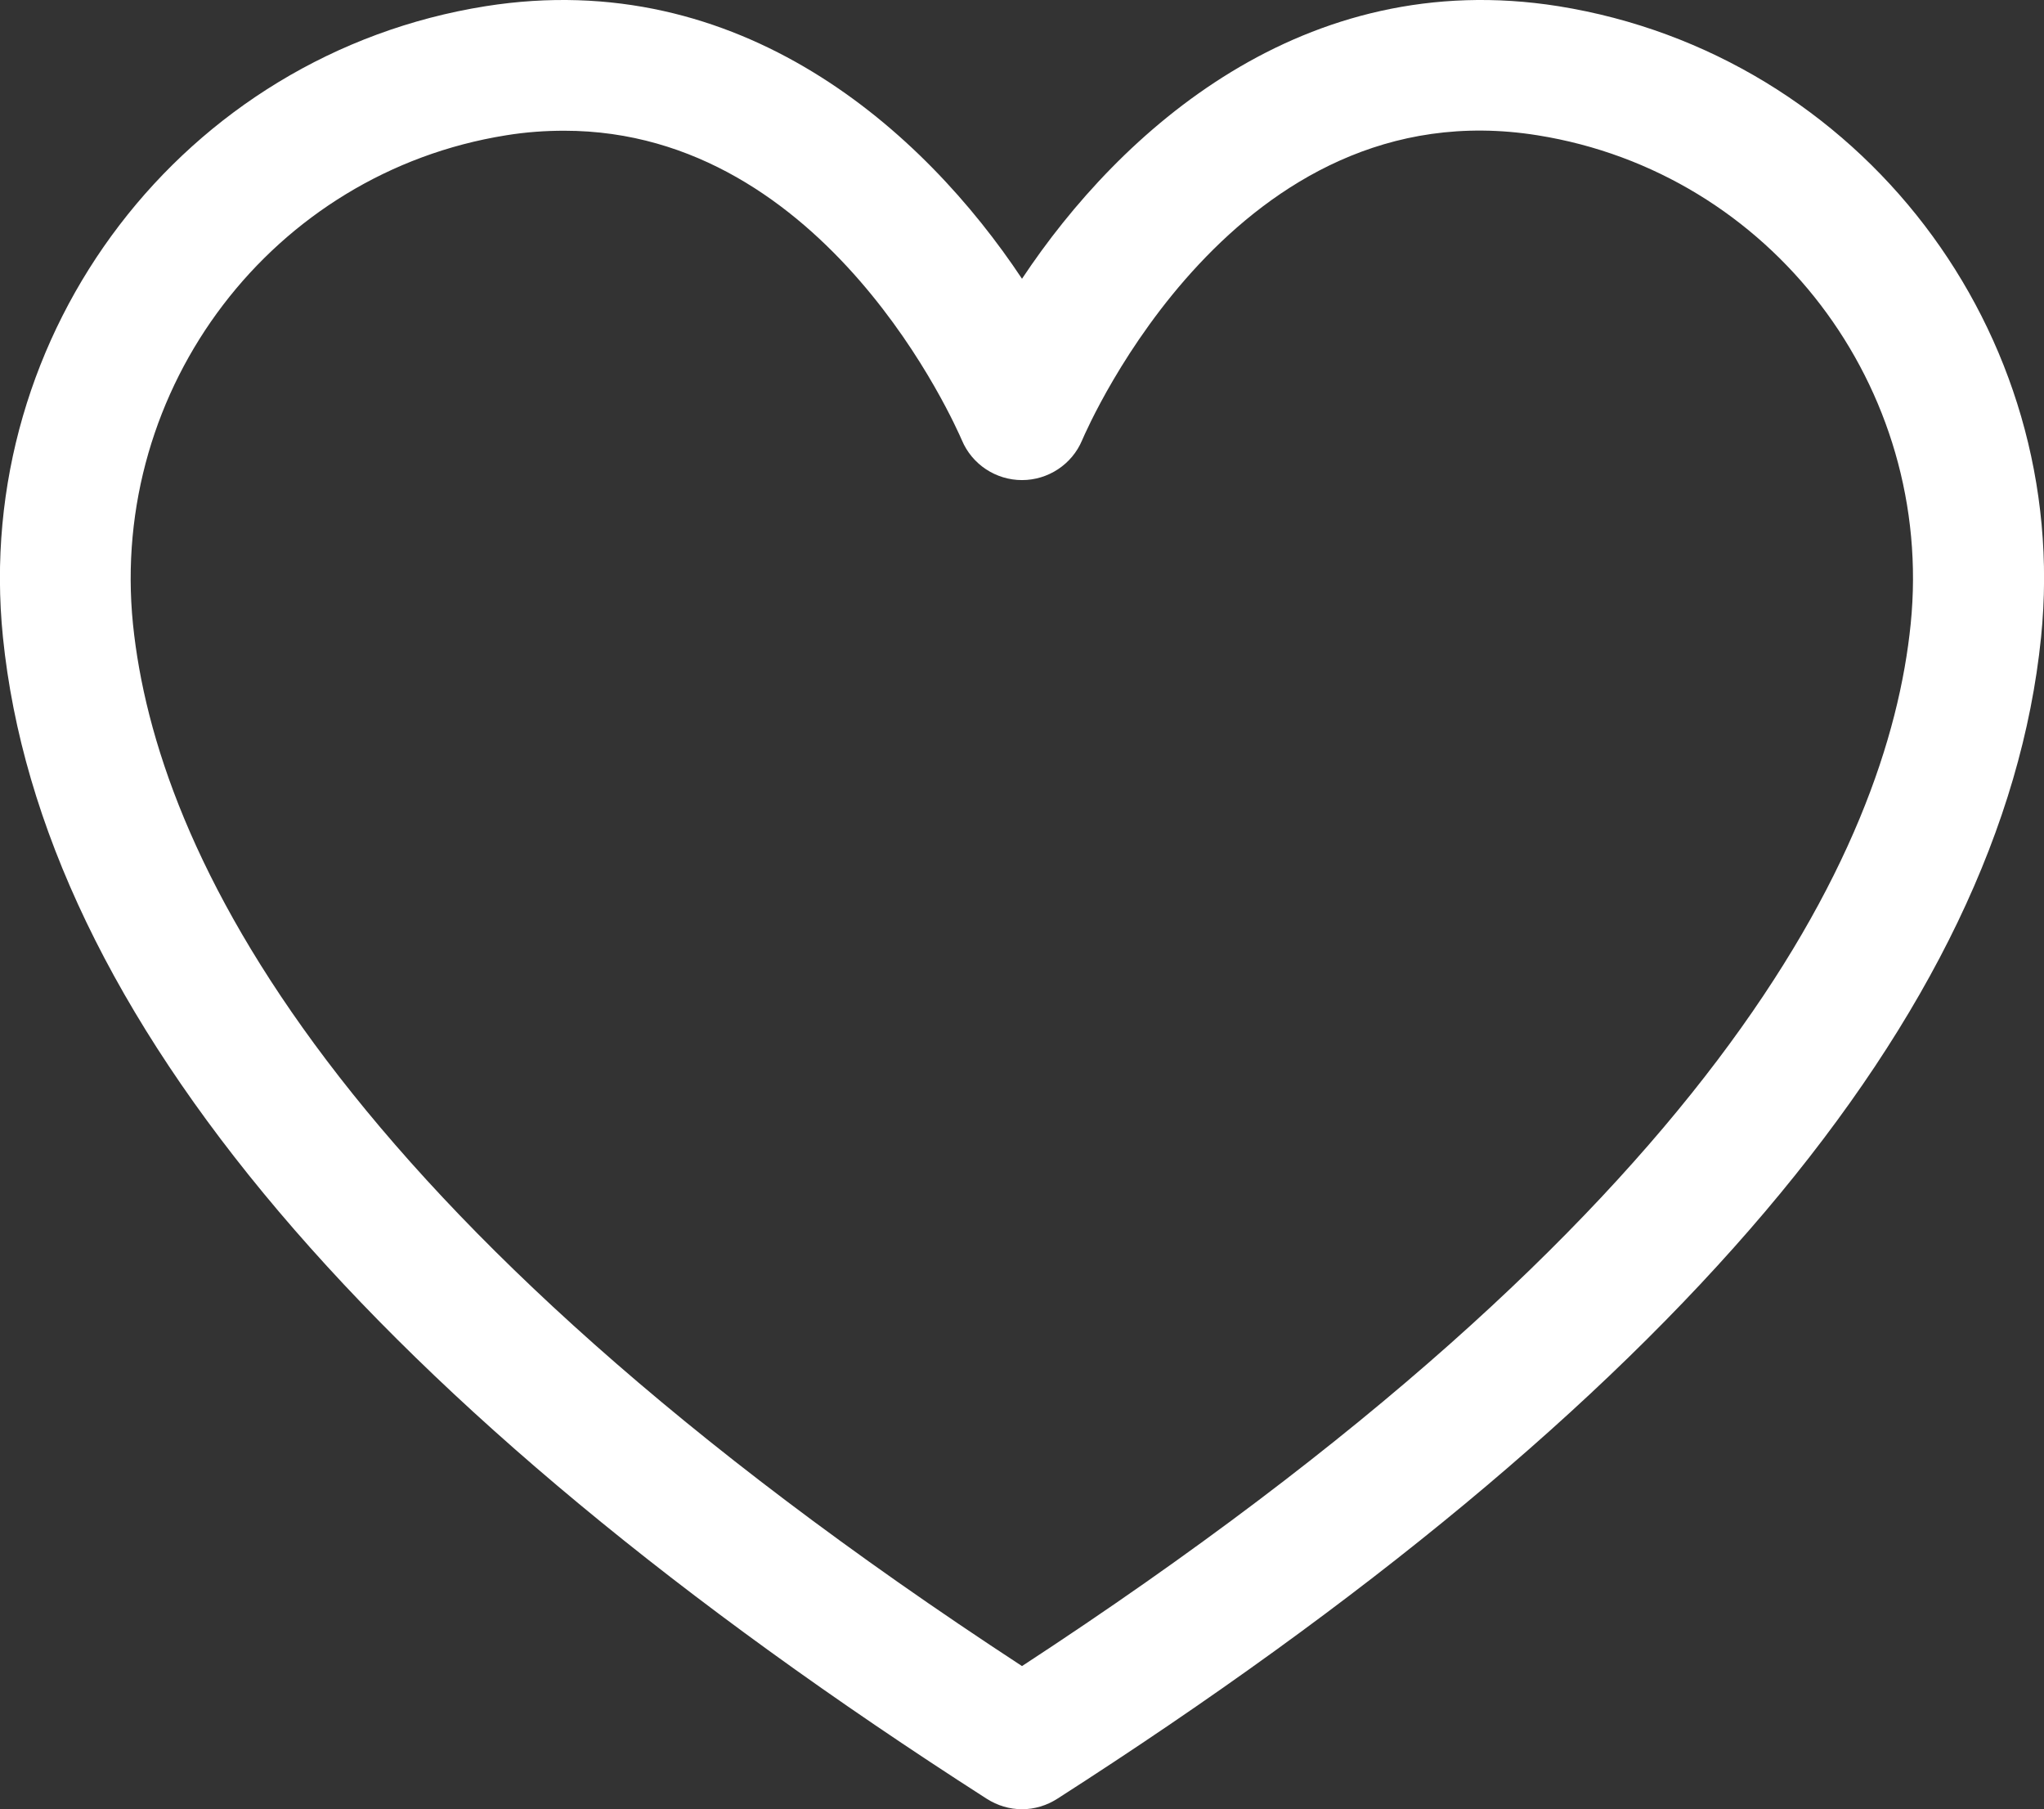
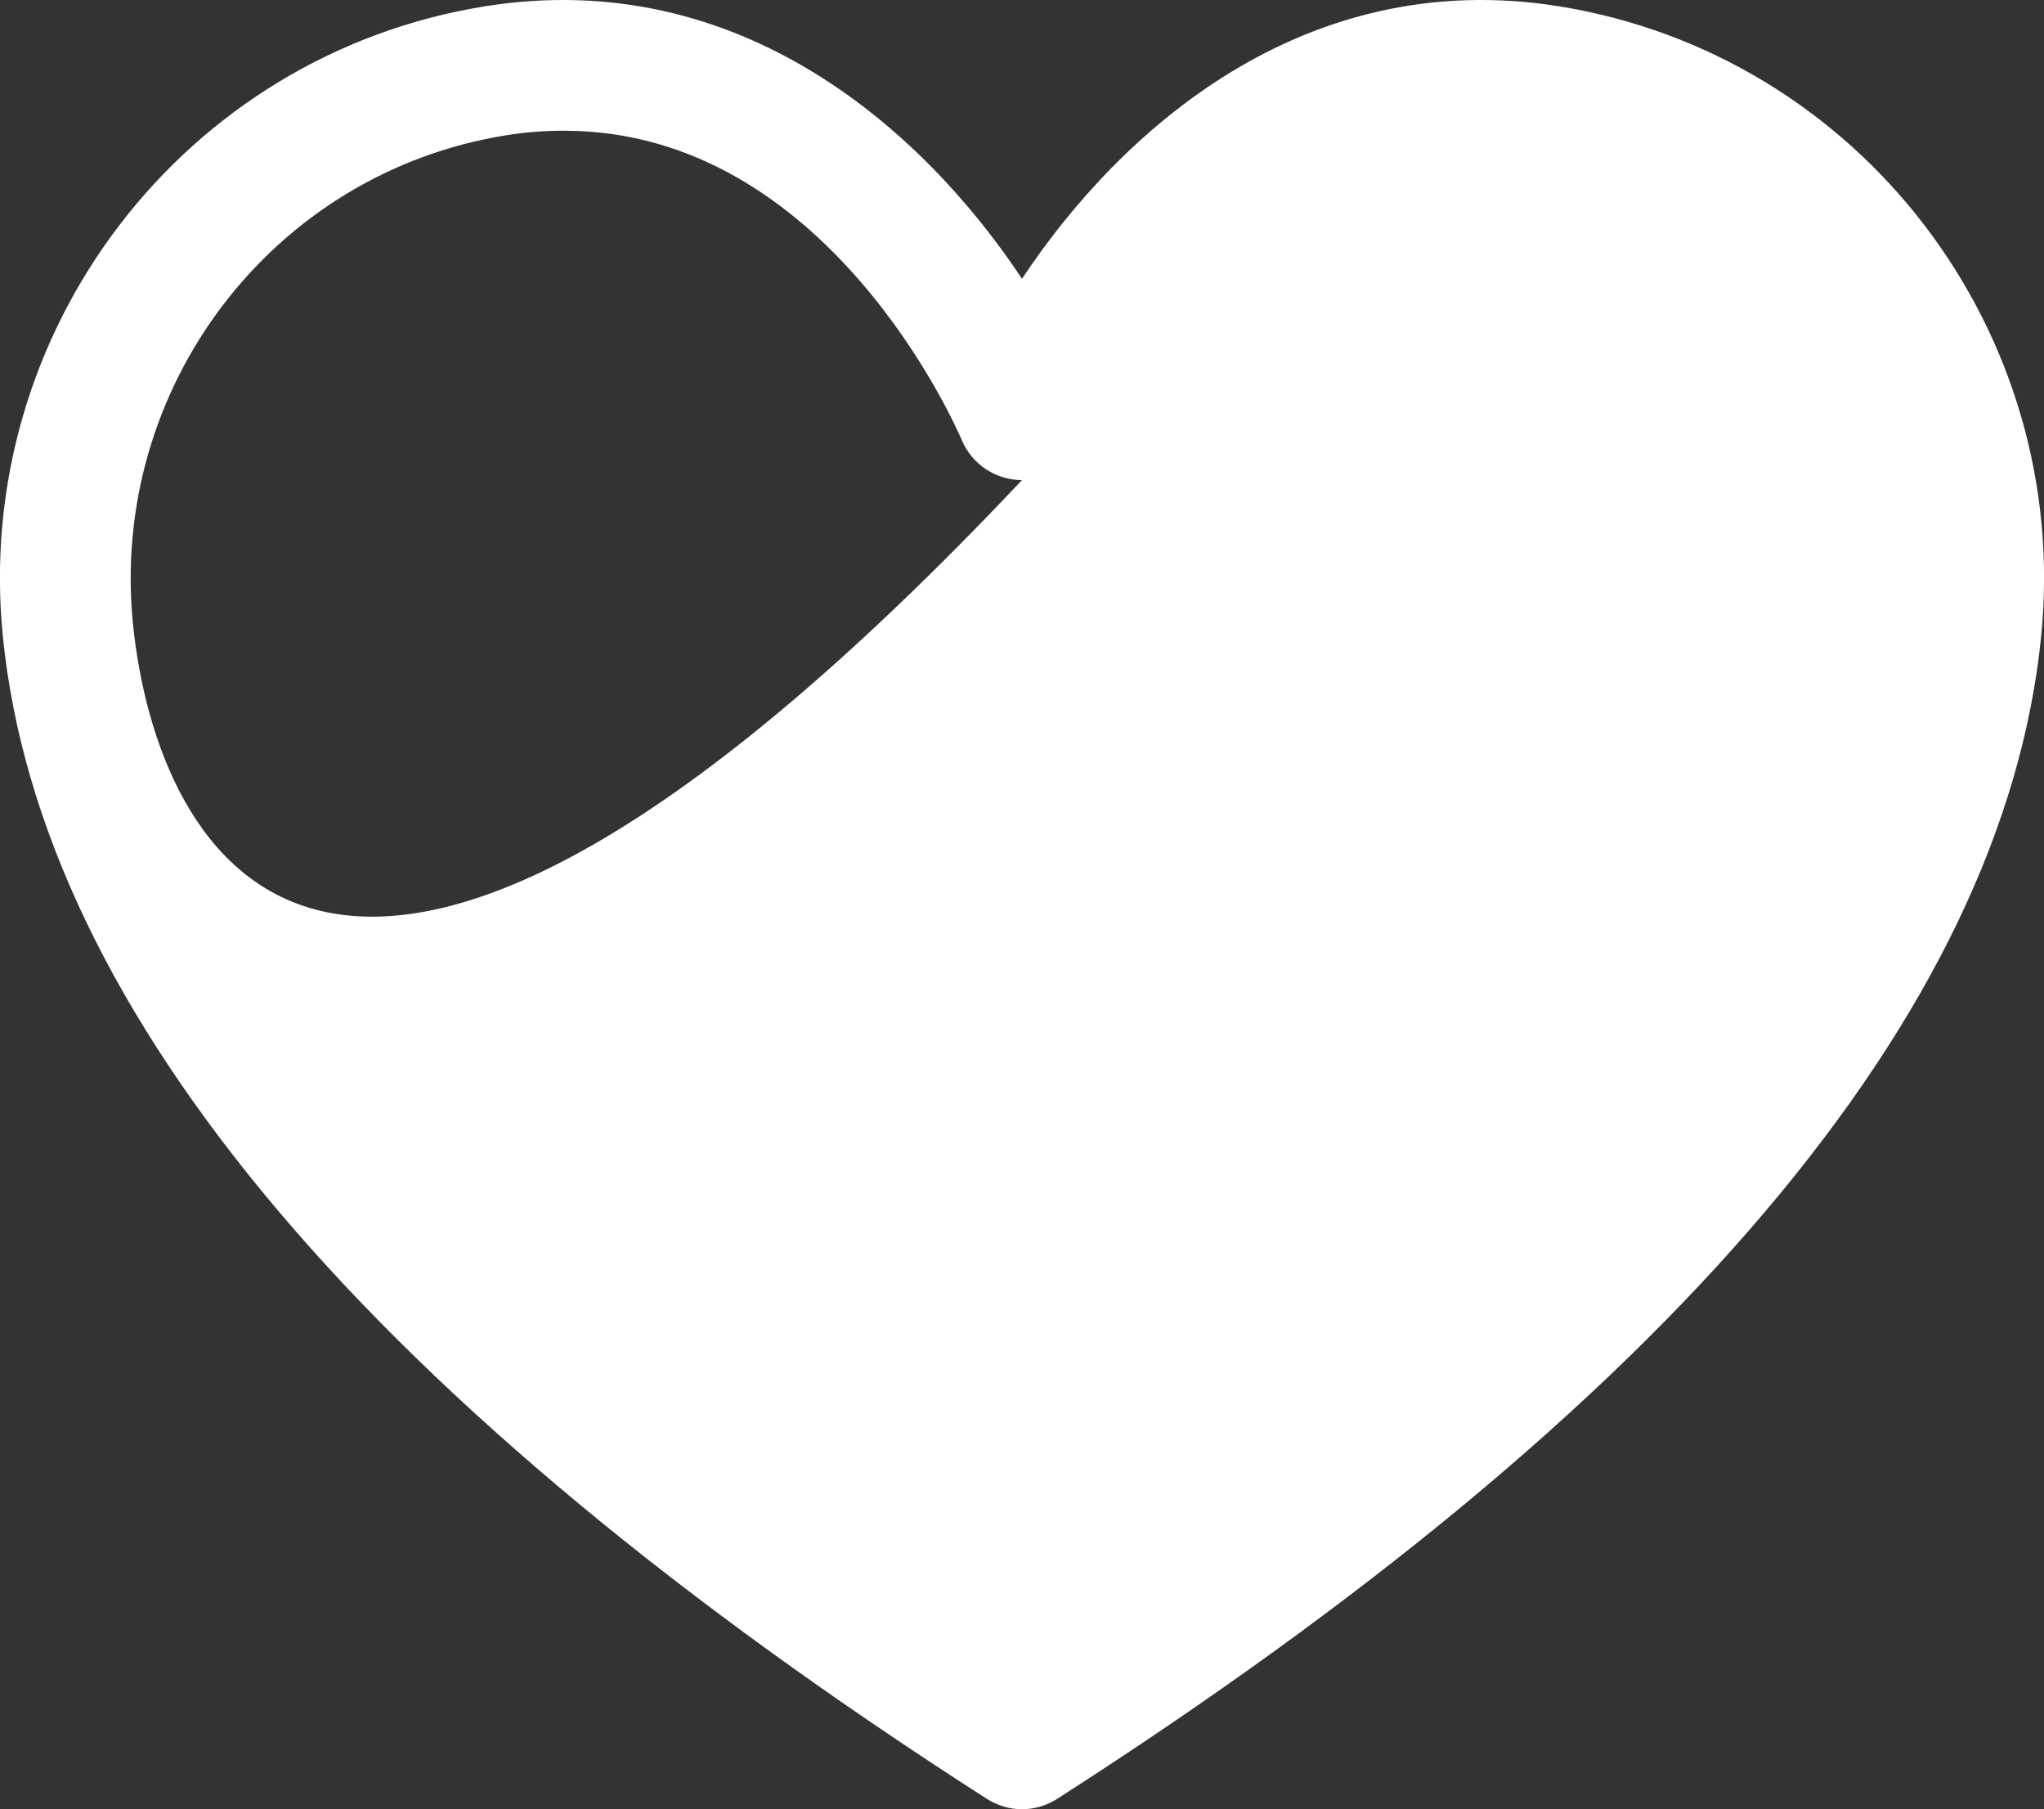
<svg xmlns="http://www.w3.org/2000/svg" id="Layer_2" viewBox="0 0 62.56 55.36">
  <rect x="0" y="0" width="62.56" height="55.36" fill="#333333" stroke="none" />
  <defs>
    <style>.cls-1{fill:#fff;stroke-width:0px;}</style>
  </defs>
  <g id="Layer_1-2">
-     <path class="cls-1" d="M30.2,55.04c.33.21.7.32,1.08.32s.75-.11,1.08-.32c18.81-12.06,28.94-24.02,30.11-35.54.95-9.35-5.54-17.83-14.77-19.31-7.81-1.24-13.42,3.82-16.42,8.34C28.28,4.01,22.67-1.05,14.86.19,5.63,1.66-.86,10.14.09,19.5c1.17,11.52,11.3,23.48,30.11,35.54ZM15.49,4.14c.61-.1,1.21-.14,1.78-.14,8.05,0,11.99,9.06,12.17,9.47.31.74,1.04,1.22,1.84,1.22h0c.8,0,1.53-.48,1.84-1.22.19-.44,4.7-10.81,13.94-9.33,7.14,1.14,12.15,7.71,11.42,14.95-.7,6.94-6.02,18.05-27.2,31.89C10.1,37.14,4.78,26.03,4.07,19.1c-.73-7.25,4.28-13.82,11.42-14.96Z" />
+     <path class="cls-1" d="M30.2,55.04c.33.21.7.32,1.08.32s.75-.11,1.08-.32c18.81-12.06,28.94-24.02,30.11-35.54.95-9.35-5.54-17.83-14.77-19.31-7.81-1.24-13.42,3.82-16.42,8.34C28.28,4.01,22.67-1.05,14.86.19,5.63,1.66-.86,10.14.09,19.5c1.17,11.52,11.3,23.48,30.11,35.54ZM15.49,4.14c.61-.1,1.21-.14,1.78-.14,8.05,0,11.99,9.06,12.17,9.47.31.74,1.04,1.22,1.84,1.22h0C10.1,37.14,4.78,26.03,4.07,19.1c-.73-7.25,4.28-13.82,11.42-14.96Z" />
  </g>
</svg>